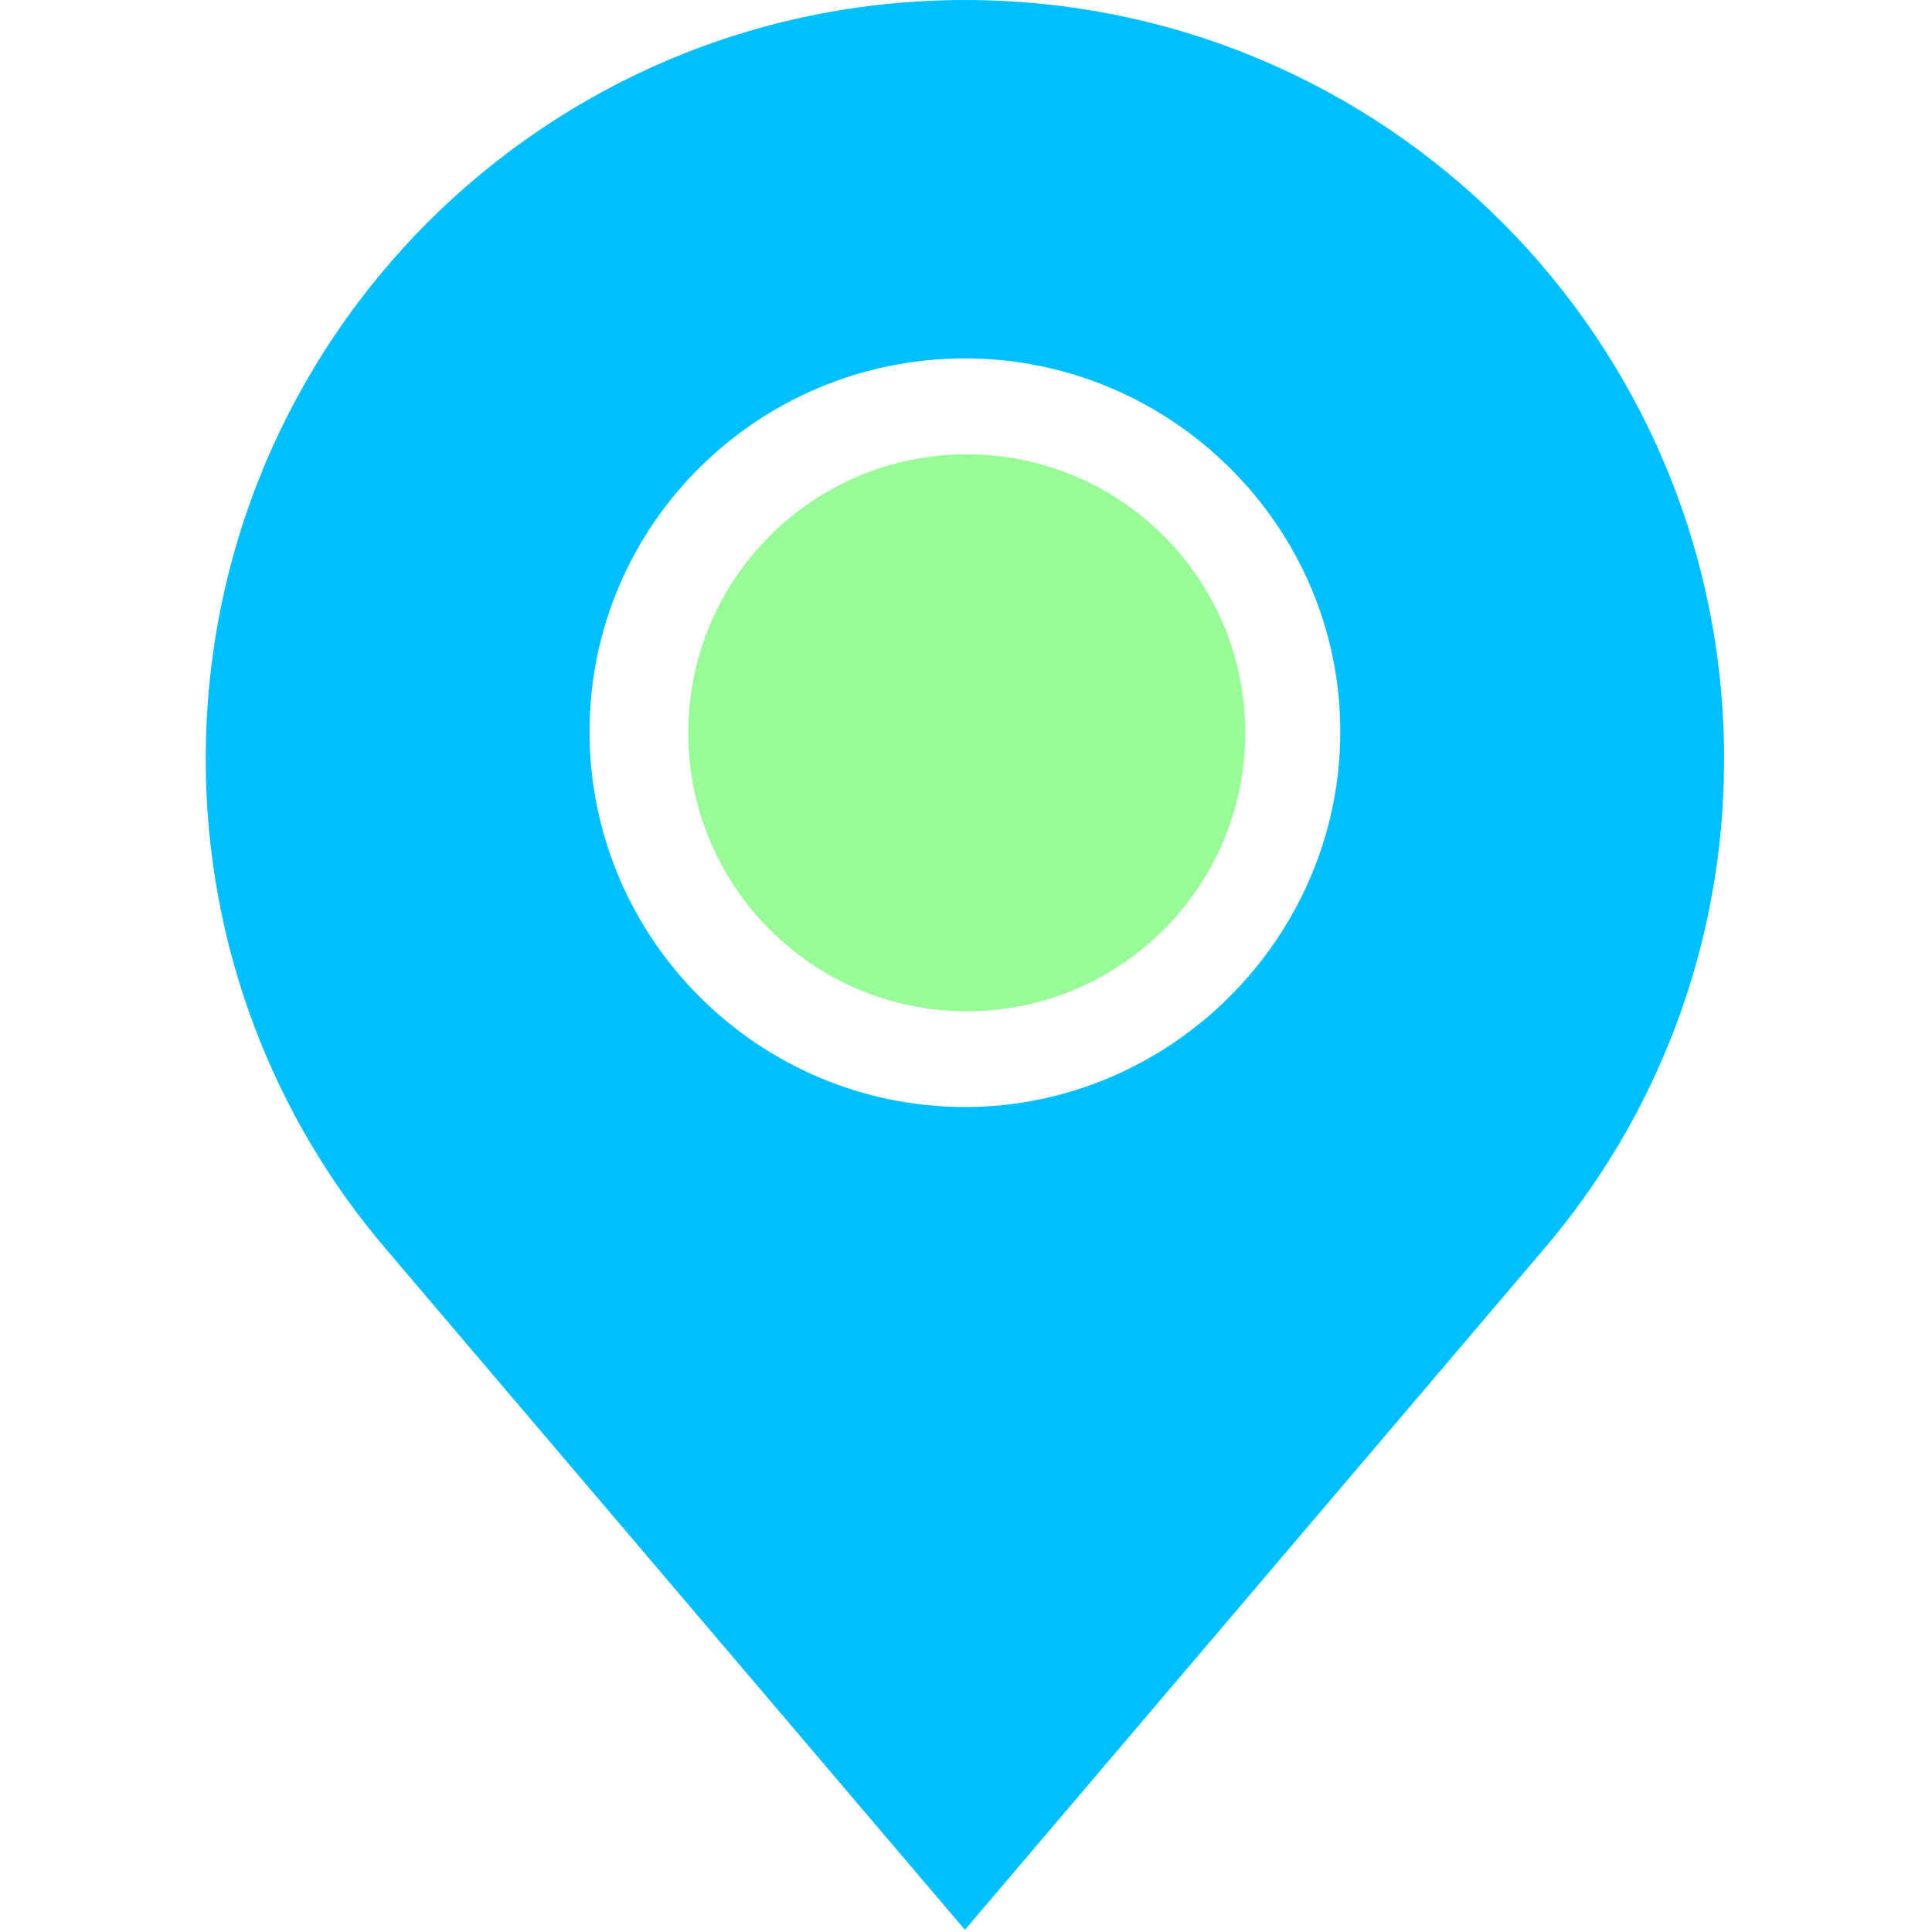
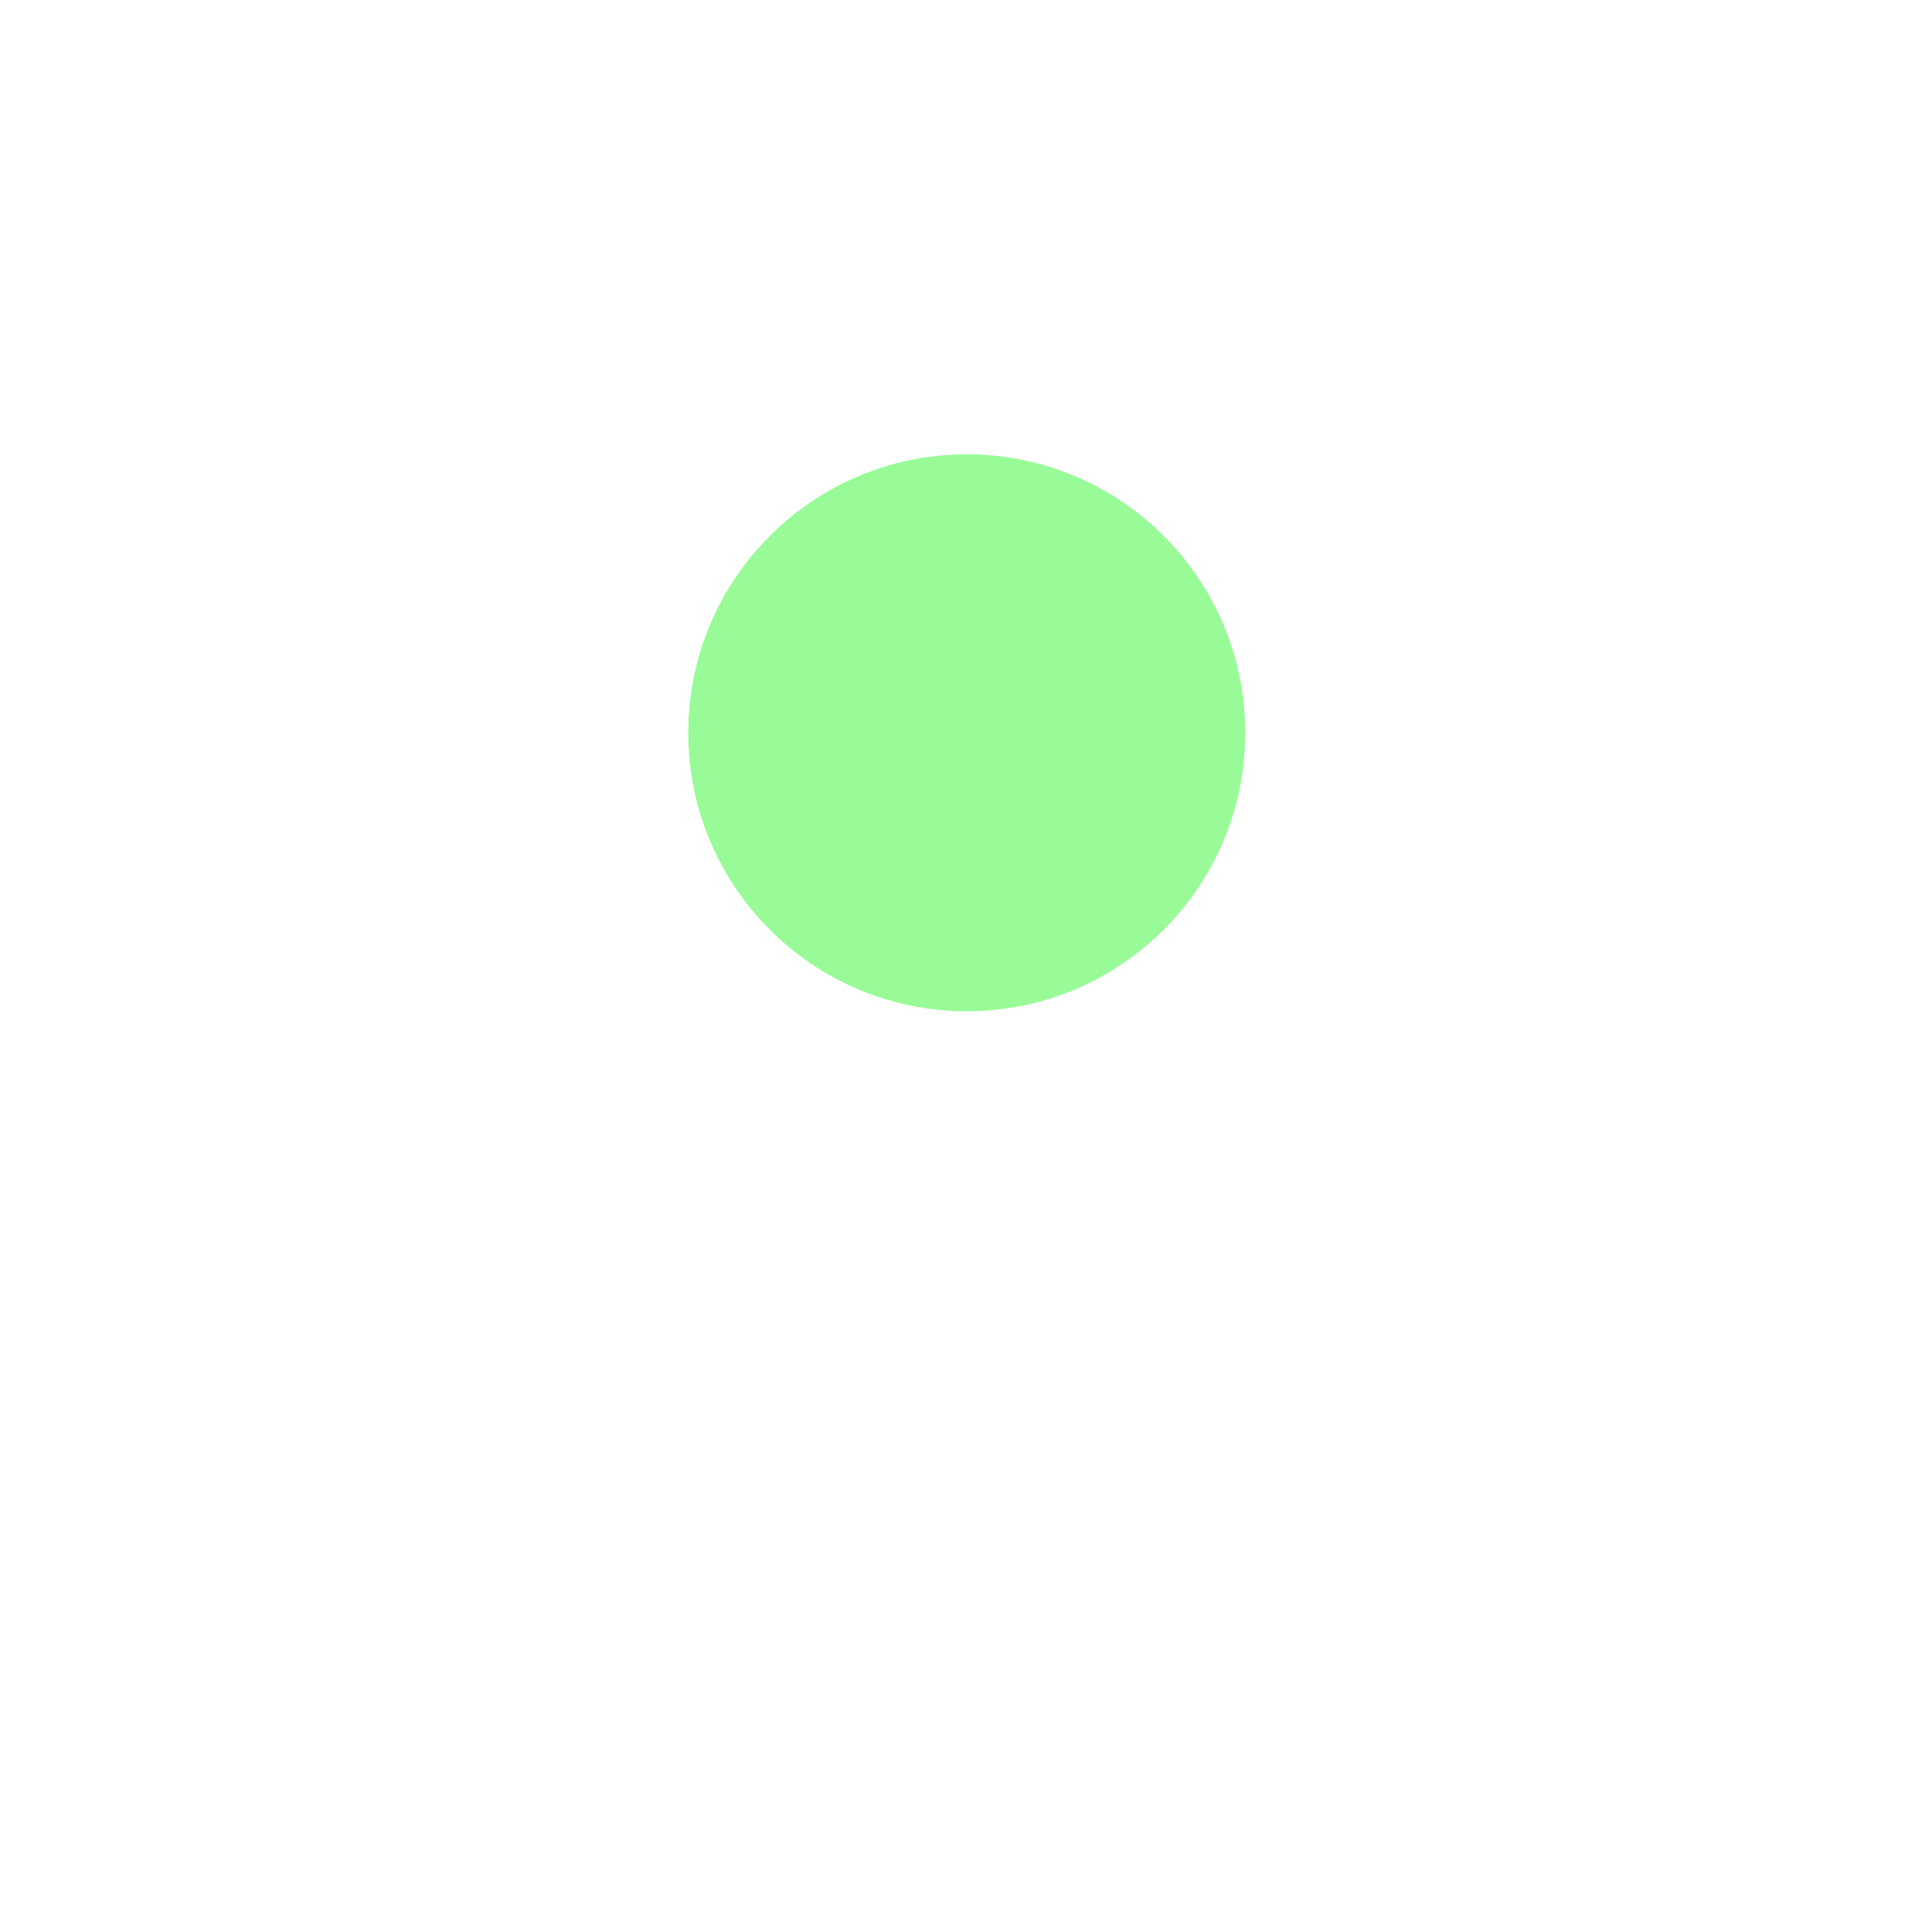
<svg xmlns="http://www.w3.org/2000/svg" version="1.1" id="圖層_1" x="0px" y="0px" viewBox="0 0 256 256" style="enable-background:new 0 0 256 256;" xml:space="preserve">
  <style type="text/css">
	.st0{fill:#00BFFF;}
	.st1{fill:#98FB98;}
</style>
  <g transform="translate(1.407 1.407) scale(2.81 2.81)">
    <g>
-       <path class="st0" d="M45-0.5c-19.8,0-35.8,16-35.8,35.8c0,8.8,3.2,16.9,8.5,23.1L45,90.5l27.3-32.1c5.3-6.2,8.5-14.3,8.5-23.1    C80.8,15.5,64.8-0.5,45-0.5z M45,51.7c-9.7,0-17.7-7.9-17.7-17.7S35.3,16.4,45,16.4S62.7,24.3,62.7,34S54.7,51.7,45,51.7z" />
-     </g>
+       </g>
  </g>
  <circle class="st1" cx="128.1" cy="97.1" r="36.9" />
</svg>